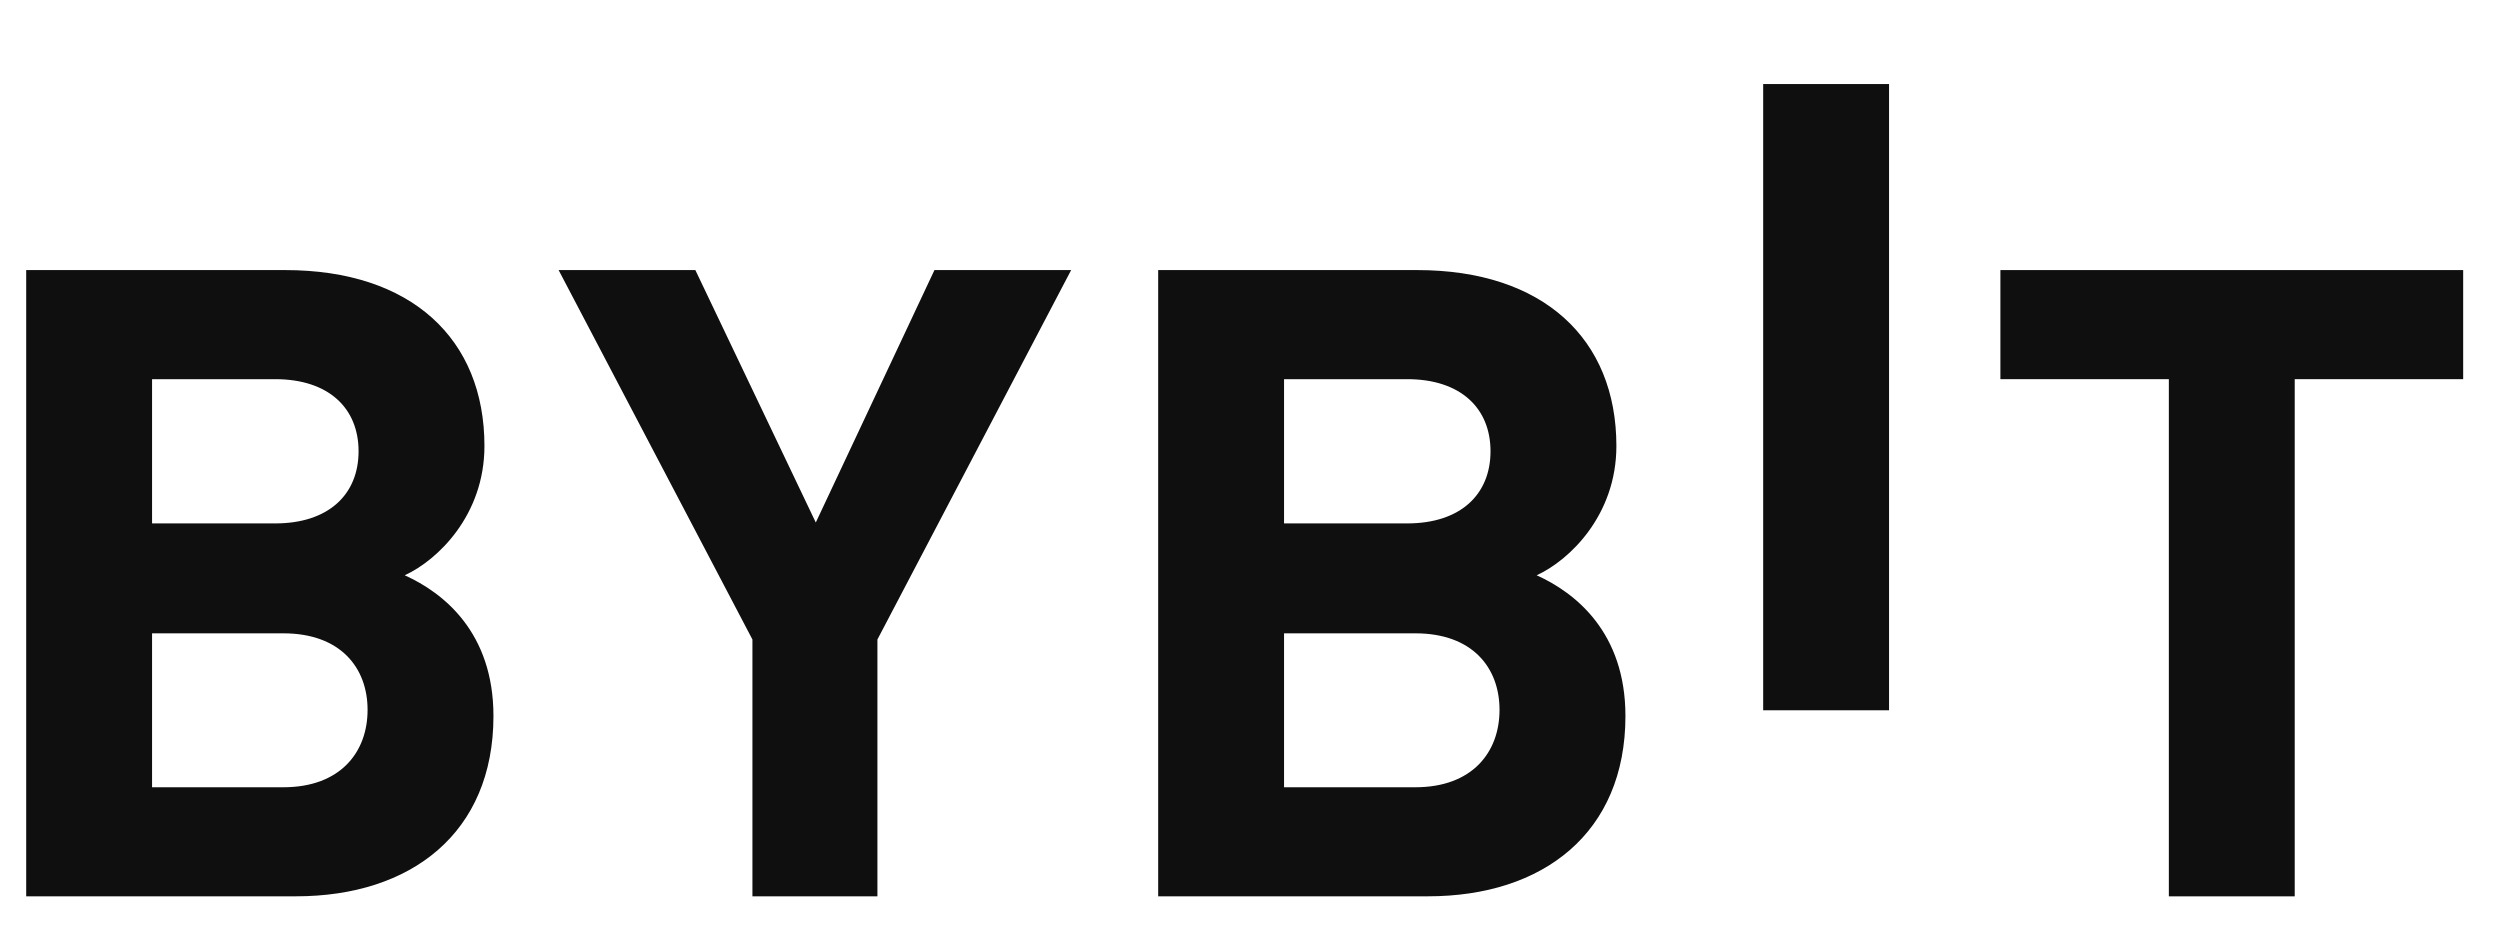
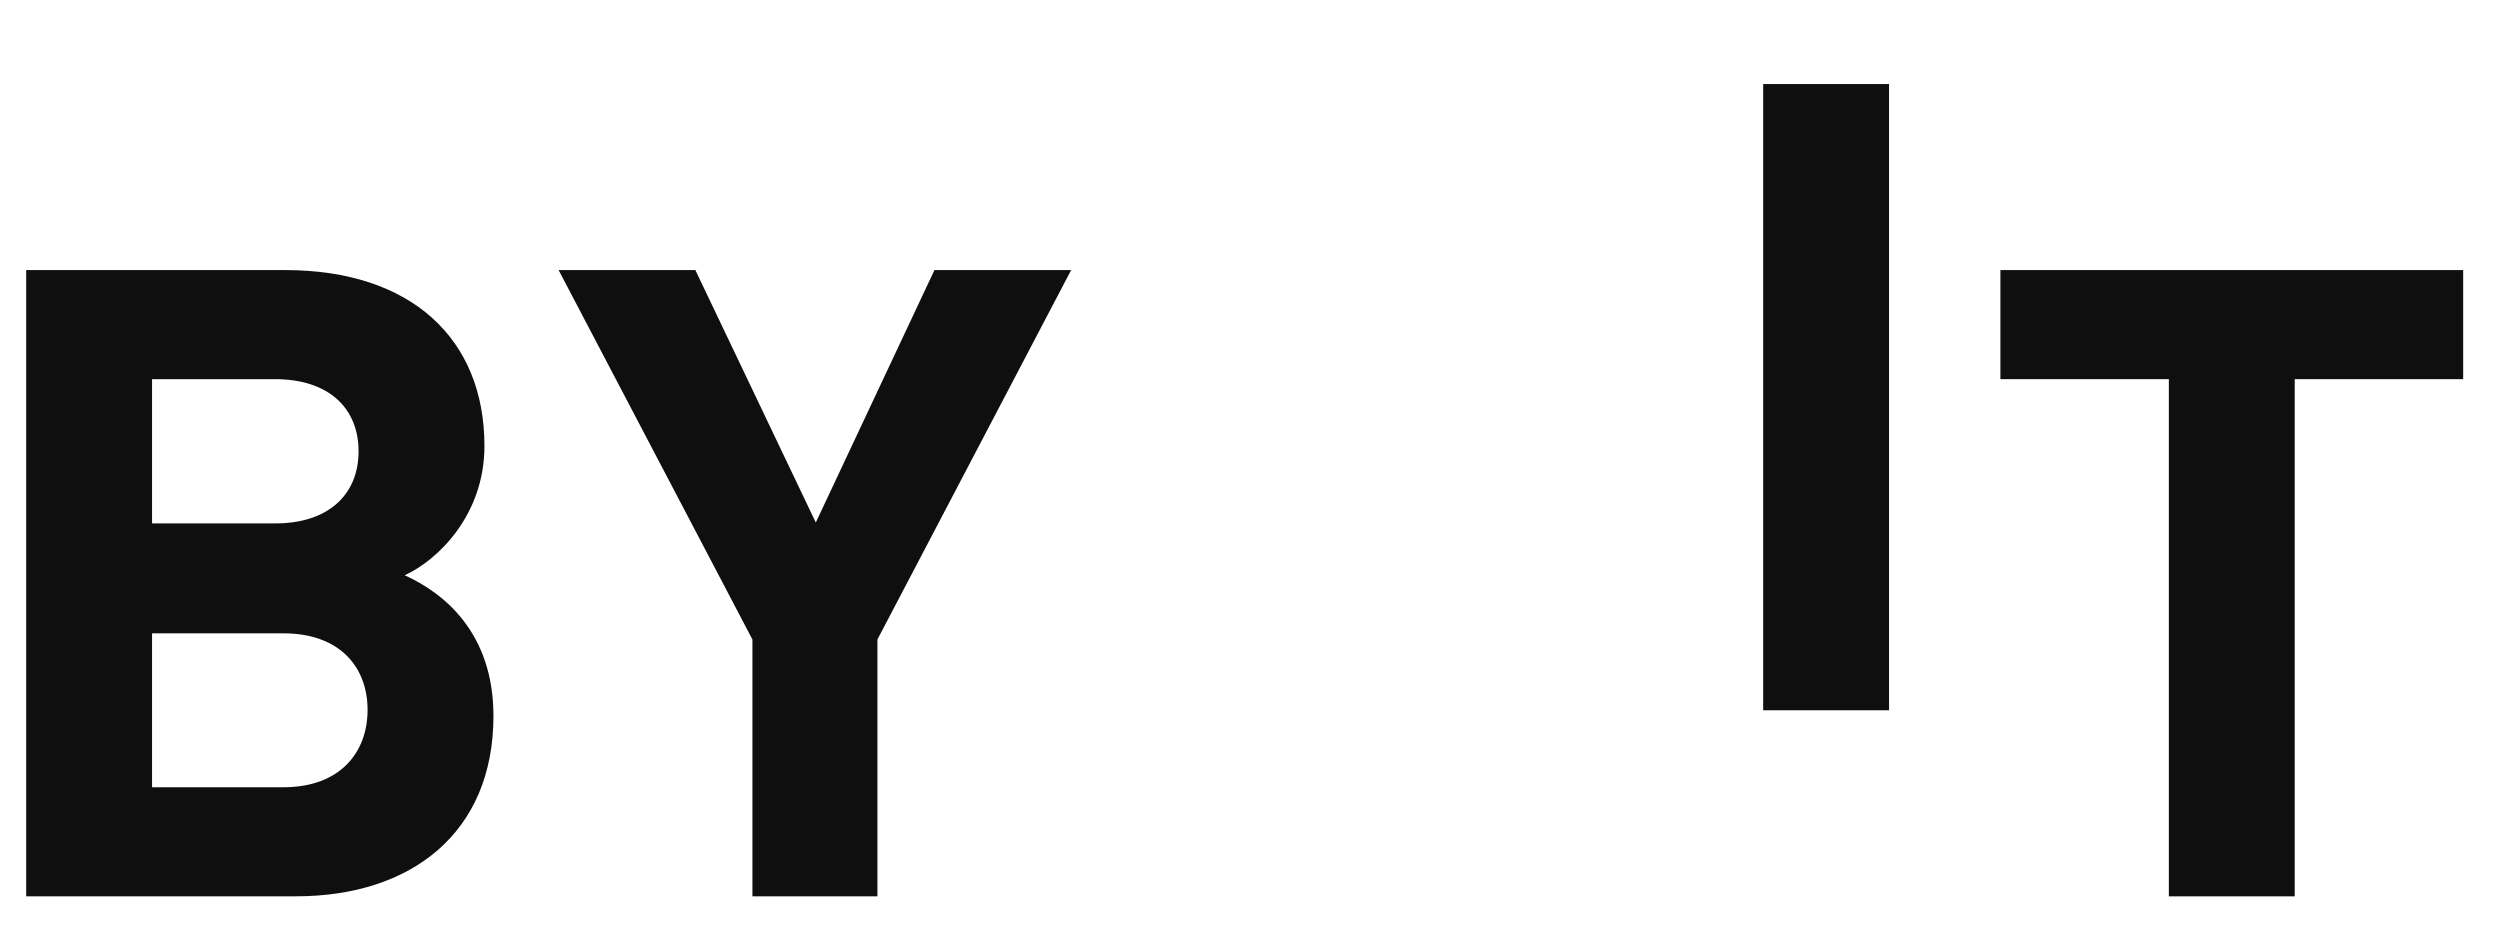
<svg xmlns="http://www.w3.org/2000/svg" width="63" height="24" viewBox="0 0 63 24" fill="none">
  <g clipPath="url(#clip0_2001_3543)">
    <path d="M44.432 17.899V2.118H47.604V17.899H44.432Z" fill="#0F0F0F" />
    <path d="M7.461 22.587H0.66V6.806H7.187C10.359 6.806 12.208 8.534 12.208 11.239C12.208 12.989 11.021 14.121 10.199 14.497C11.18 14.94 12.435 15.938 12.435 18.044C12.435 20.991 10.359 22.587 7.461 22.587ZM6.936 9.555H3.832V13.19H6.936C8.282 13.19 9.036 12.458 9.036 11.372C9.036 10.286 8.282 9.555 6.936 9.555ZM7.141 15.96H3.832V19.839H7.141C8.579 19.839 9.263 18.953 9.263 17.889C9.263 16.825 8.578 15.96 7.141 15.96Z" fill="#0F0F0F" />
    <path d="M22.111 16.115V22.587H18.961V16.115L14.077 6.806H17.523L20.558 13.167L23.548 6.806H26.993L22.111 16.115Z" fill="#0F0F0F" />
-     <path d="M35.986 22.587H29.186V6.806H35.713C38.885 6.806 40.733 8.534 40.733 11.239C40.733 12.989 39.546 14.121 38.724 14.497C39.705 14.94 40.961 15.938 40.961 18.044C40.961 20.991 38.885 22.587 35.986 22.587ZM35.462 9.555H32.358V13.19H35.462C36.808 13.19 37.561 12.458 37.561 11.372C37.561 10.286 36.808 9.555 35.462 9.555ZM35.667 15.96H32.358V19.839H35.667C37.105 19.839 37.788 18.953 37.788 17.889C37.788 16.825 37.105 15.96 35.667 15.96Z" fill="#0F0F0F" />
-     <path d="M57.827 9.555V22.588H54.655V9.555H50.41V6.806H62.072V9.555H57.827Z" fill="#0F0F0F" />
+     <path d="M57.827 9.555V22.588H54.655V9.555H50.41V6.806H62.072V9.555Z" fill="#0F0F0F" />
  </g>
  <defs>
    <clipPath id="clip0_2001_3543">
      <rect width="61.412" height="24" fill="white" transform="translate(0.66)" />
    </clipPath>
  </defs>
</svg>